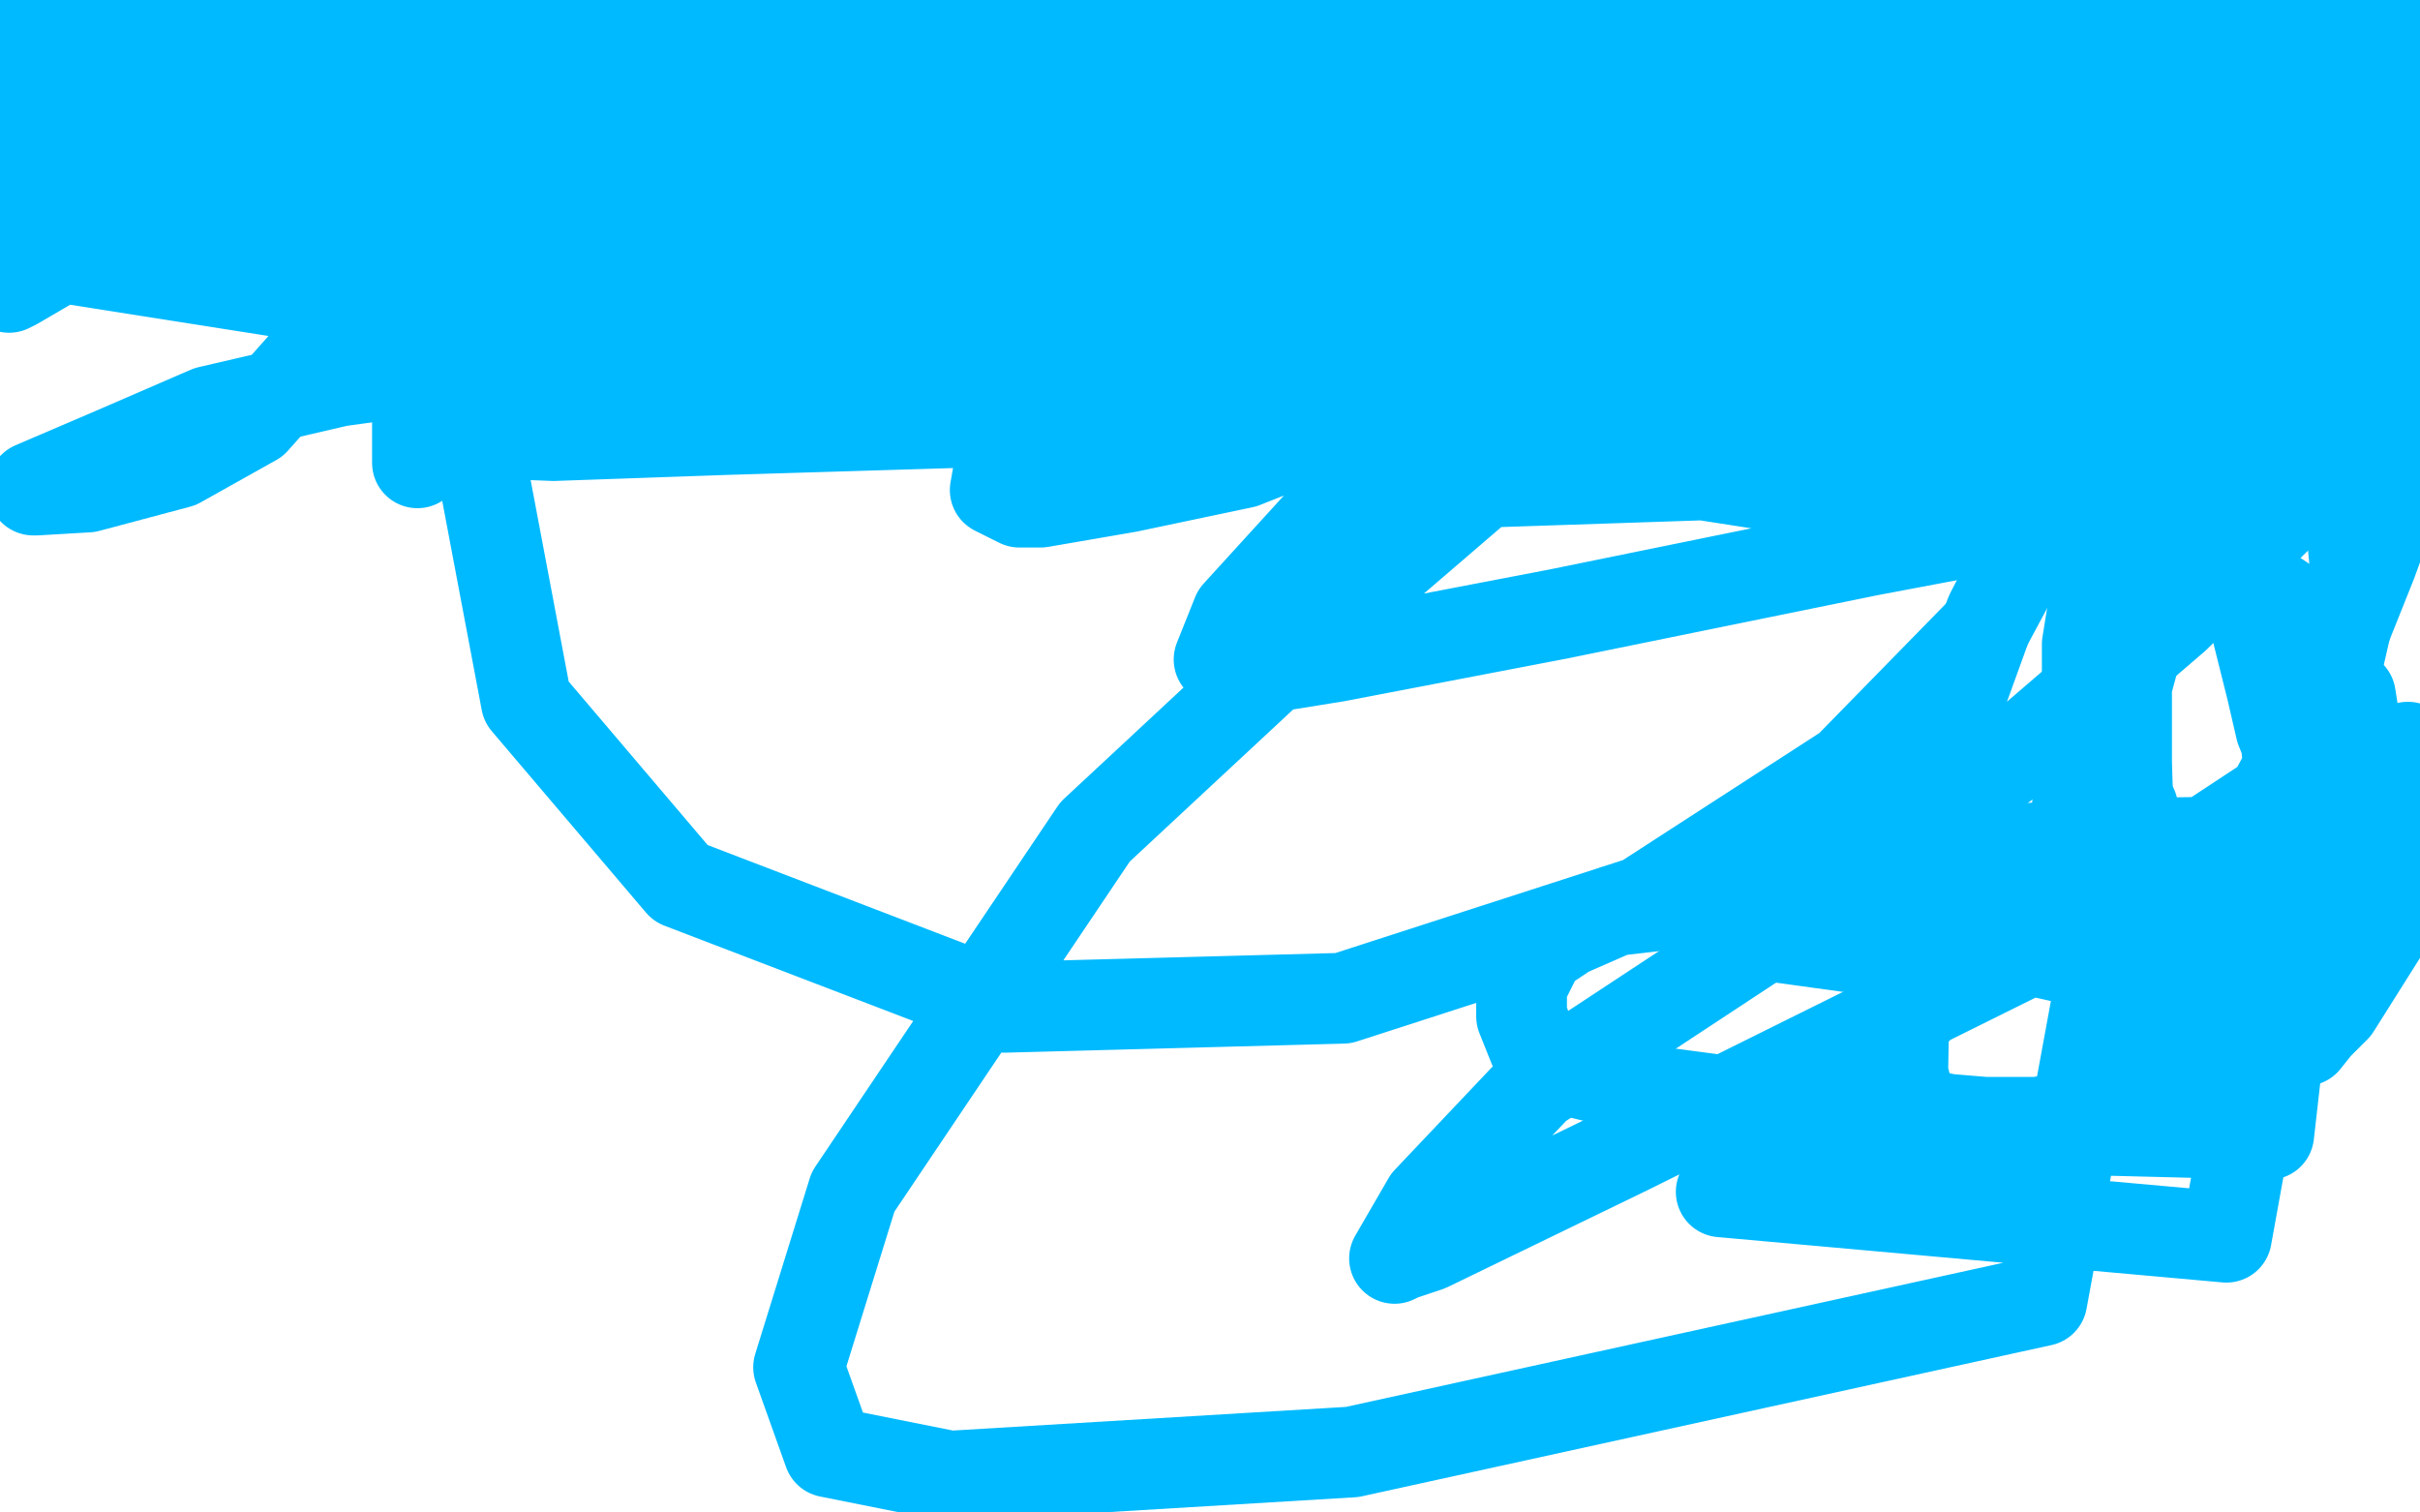
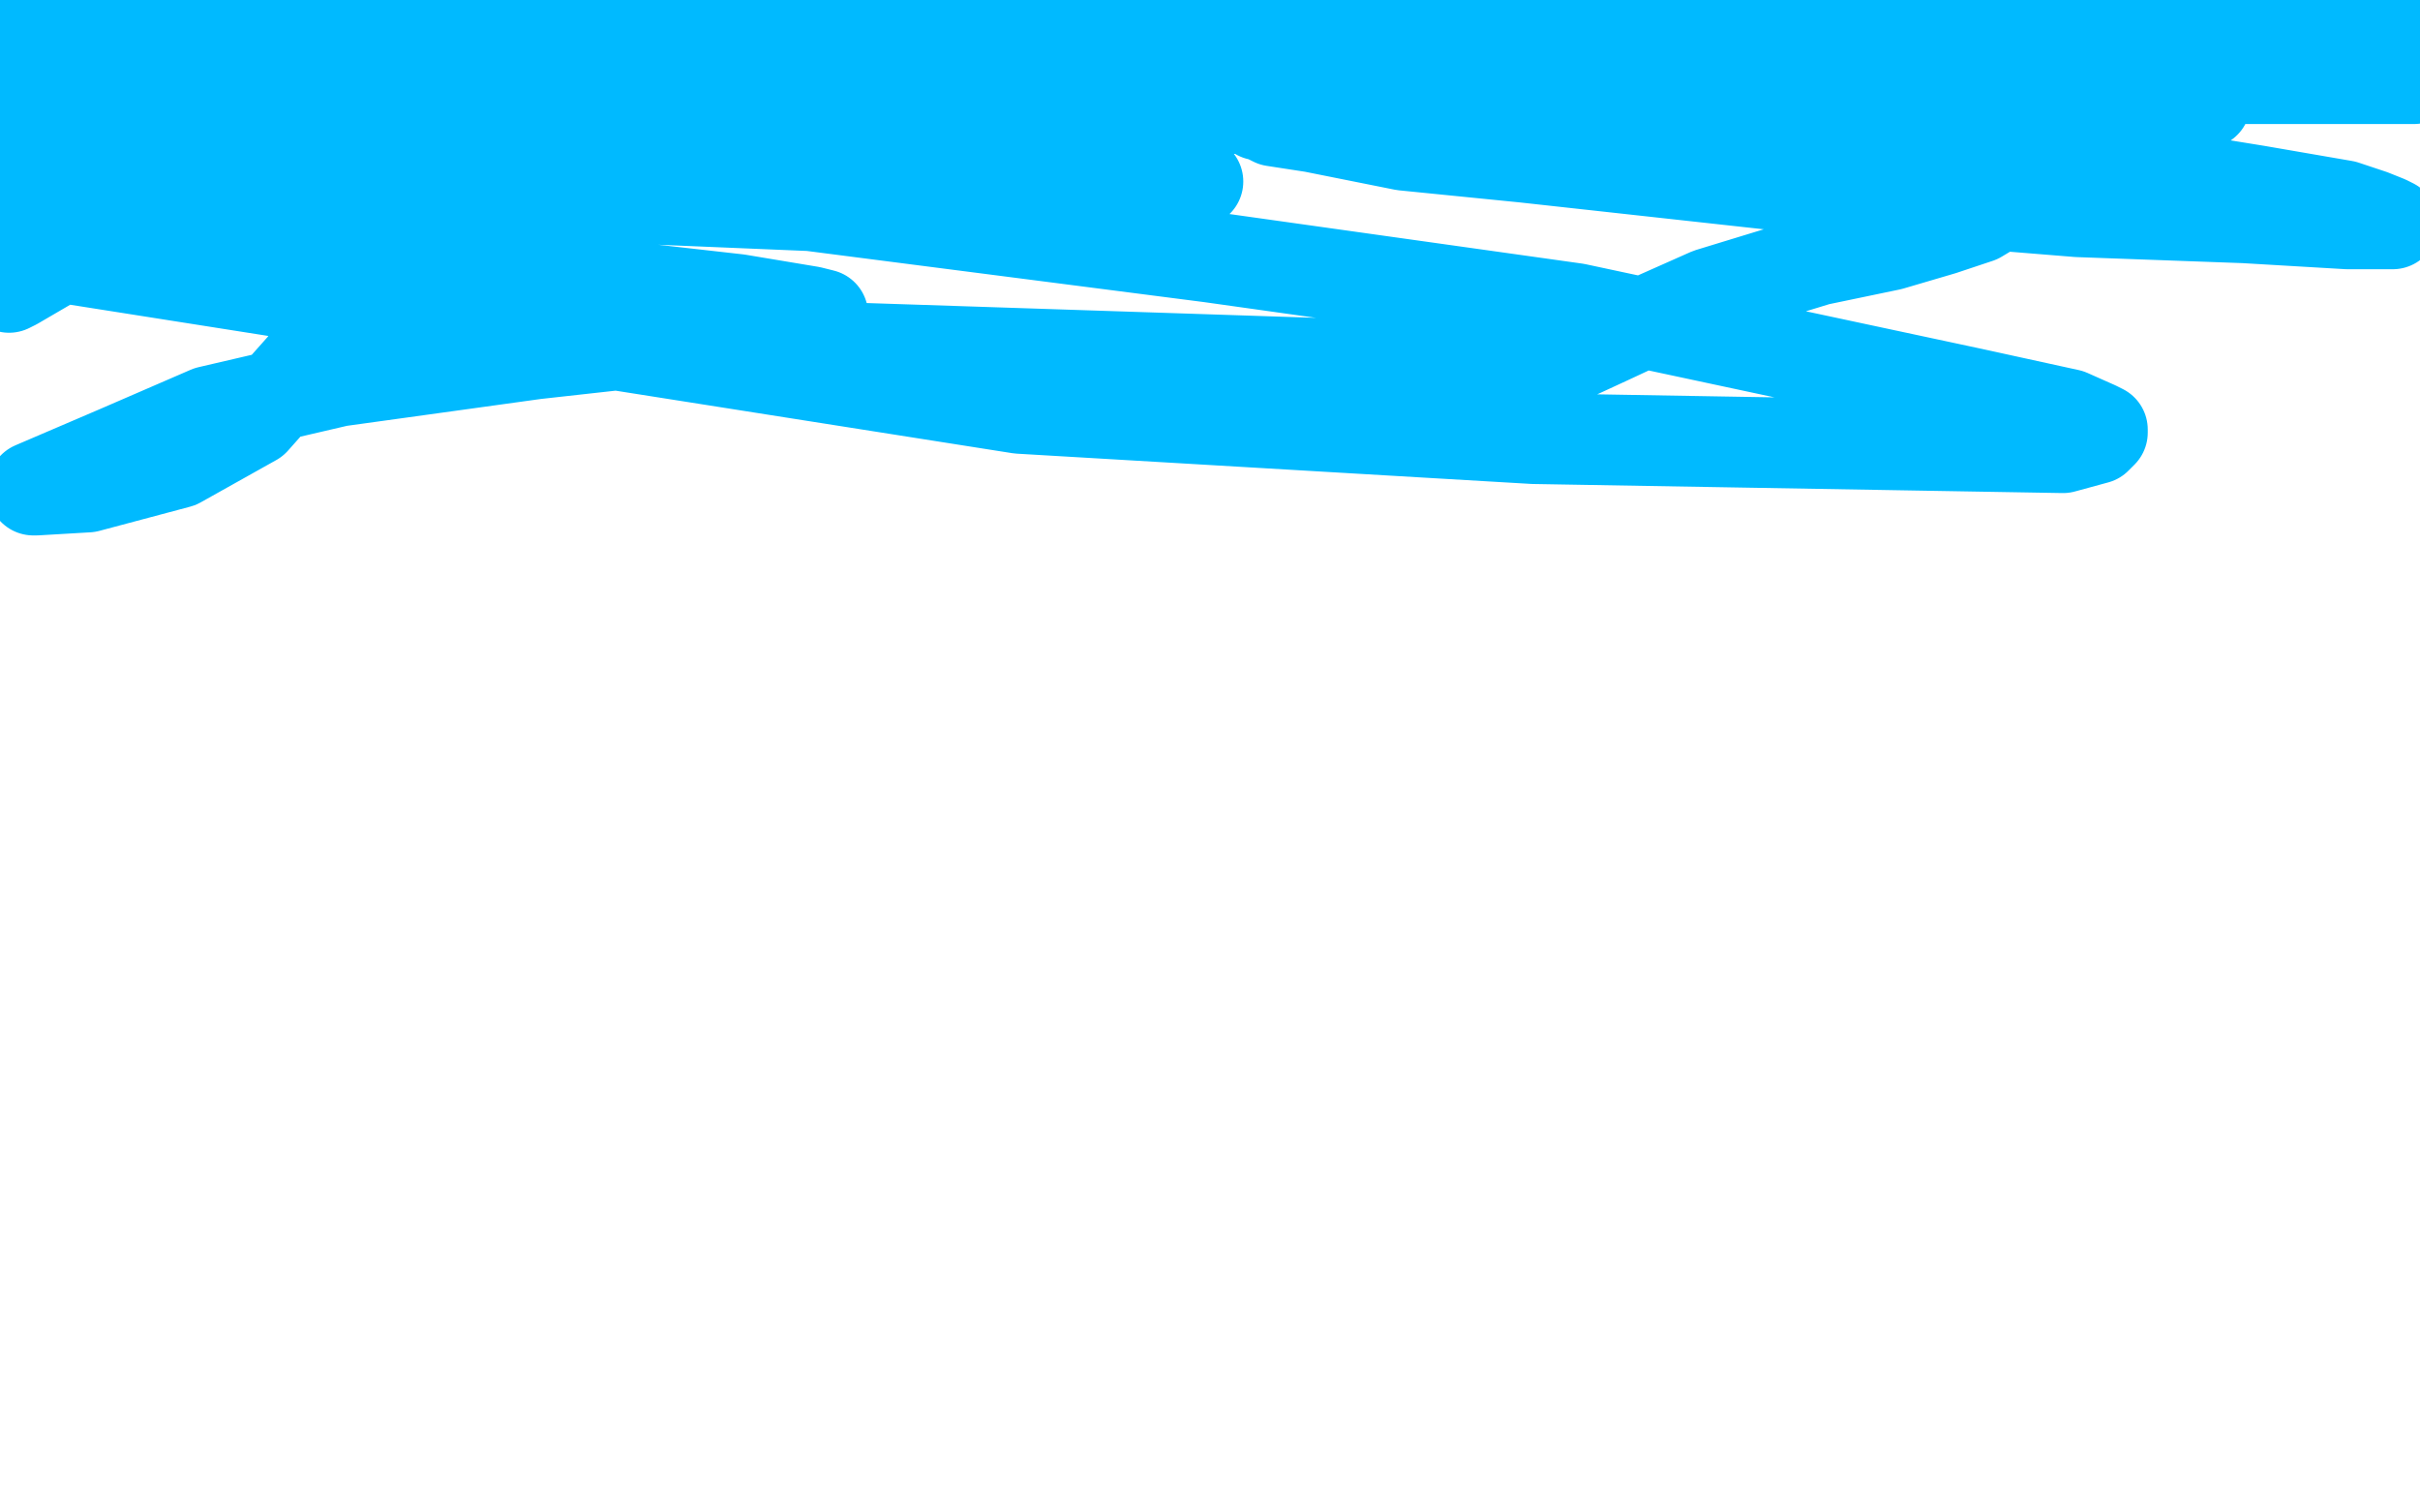
<svg xmlns="http://www.w3.org/2000/svg" width="800" height="500" version="1.1" style="stroke-antialiasing: false">
  <desc>This SVG has been created on https://colorillo.com/</desc>
  <rect x="0" y="0" width="800" height="500" style="fill: rgb(255,255,255); stroke-width:0" />
  <polyline points="1,15 1,14 1,14 3,14 3,14 4,12 4,12 5,12 5,12 6,12 6,12 8,11 8,11 10,10 10,10 11,10 12,10 12,9 13,9 14,9 15,9 16,9 17,9 18,9 19,9 21,9 24,9 26,9 29,9 32,10 35,10 41,12 46,12 51,13 54,14 61,15 64,16 66,17 72,18 75,19 79,20 84,20 93,21 98,21 102,22 108,22 113,23 120,23 127,23 141,24 153,24 167,25 183,25 203,25 226,28 256,33 285,39 315,43 340,48 364,54 381,56 394,60 396,60 395,60 393,60 389,59 362,53 302,42 207,29 126,19 63,7 265,42 357,44 370,44 368,44 360,45 334,45 294,45 250,45 207,41 174,41 152,40 143,39 137,39 133,39 127,39 113,42 104,44 100,45 99,45 100,45 103,43 123,36 161,29 226,21 306,15 382,11 459,1 482,0 127,35 443,36 477,32 478,31 477,31 472,31 459,31 421,31 374,27 333,22 287,15 271,12 257,11 244,11 227,11 209,11 185,12 162,14 138,17 119,18 109,19 104,21 105,21 107,21 110,20 122,20 141,20 163,20 186,20 206,20 224,20 243,20 261,20 282,20 295,20 307,20 316,20 321,20 322,20 320,19 317,18 311,16 293,12 258,5 236,3 77,0 74,2 70,2 69,3 66,5 63,5 62,8 59,11 58,12 56,15 56,16 56,17 57,17 60,17 65,17 74,17 86,17 100,17 118,15 138,14 170,11 182,11 193,11 200,10 206,10 209,10 211,10 209,10 206,10 185,10 163,10 131,12 98,12 70,12 55,12 46,12 42,12 40,12 36,13 28,15 24,17 15,21 10,23 4,25 12,50 37,41 55,28 60,19 65,14 68,7 69,4 69,1 68,1 65,1 61,2 55,7 46,15 34,26 21,40 7,55 4,66 10,65 24,59 39,53 46,50 47,49 49,49 49,48 47,48 44,50 31,57 18,66 6,75 0,85 1,94 12,87 29,77 50,63 71,50 95,36 108,26 113,21 111,23 109,27 89,46 66,61 40,74 17,87 5,94 3,95 5,93 8,91 21,84 63,66 80,58 117,39 125,35 126,34 125,34 120,36 108,40 72,55 21,79 74,84 155,62 265,20 278,10 279,9 278,9 272,11 260,15 199,41 126,56 72,61 49,61 46,61 46,60 47,56 53,51 65,41 88,25 93,21 97,19 95,20 88,26 74,34 35,57 45,79 81,76 107,76 116,81 117,87 113,104 100,121 84,139 59,153 29,161 12,162 11,162 11,161 39,149 69,136 112,126 177,117 231,111 261,107 272,104 268,103 256,101 244,99 191,93 80,87 7,83 337,135 507,145 682,148 693,145 694,144 695,143 695,142 693,141 684,137 652,130 521,102 400,85 268,68 148,63 43,63 129,110 463,121 519,118 532,112 547,105 565,97 601,86 625,81 642,76 654,72 659,69 662,66 663,65 664,63 665,61 667,60 668,57 667,55 664,54 661,52 647,48 608,42 573,39 539,38 507,38 485,38 475,38 470,38 468,38 465,38 462,38 454,37 446,37 425,35 410,35 398,35 390,35 384,35 382,35 383,35 386,35 398,35 441,35 474,35 507,35 540,35 565,35 587,35 610,35 634,35 658,35 680,35 700,35 714,35 724,34 727,34 729,34 728,34 725,32 721,30 707,25 683,20 651,13 613,7 440,1 433,4 420,8 416,10 413,11 417,10 422,9 429,7 449,6 477,6 512,6 556,6 595,6 628,6 658,6 680,6 705,6 724,7 740,7 757,7 772,7 789,5 798,26 784,26 770,26 762,26 753,26 745,26 740,26 736,27 734,27 733,27 731,26 724,25 707,25 694,25 683,25 678,25 675,25 673,25 671,26 667,29 662,31 655,33 642,36 632,37 618,39 600,39 580,39 561,37 534,37 520,37 507,37 493,37 476,37 461,37 448,37 427,38 420,38 416,38 417,38 419,39 421,40 434,42 464,48 504,52 613,64 687,70 742,72 776,74 789,74 791,74 789,73 784,71 775,68 746,63 672,51 603,49 524,47" style="fill: none; stroke: #00baff; stroke-width: 30; stroke-linejoin: round; stroke-linecap: round; stroke-antialiasing: false; stroke-antialias: 0; opacity: 1.0" />
-   <polyline points="524,47 436,47 351,47 280,47 245,50 242,53 243,53 247,53 291,48 357,45 446,47 534,47 606,45 655,45 687,43 707,42 719,41 728,40 735,39 742,39 743,38 744,38 744,37 744,35 744,33 740,29 732,25 717,19 702,17 683,17 666,20 637,32 628,41 627,45 627,46 633,48 651,49 682,49 730,52 784,59 794,48 777,46 767,46 756,46 749,46 742,45 741,44 741,43 745,43 751,43 763,46 779,49 789,51 796,53 797,54 797,55 791,56 788,59 781,63 775,69 769,76 766,85 764,96 763,105 763,111 765,114 767,117 769,118 771,120 773,120 776,121 778,120 783,118 788,114 794,110 798,108 790,101 763,94 671,81 618,78 576,73 546,72 525,70 509,70 493,69 479,70 475,71 475,72 475,73 476,74 481,77 507,85 562,97 632,113 699,127 739,133 755,133 758,133 756,131 748,126 717,109 647,84 572,61 483,46 408,41 394,42 381,43 370,48 365,52 363,56 362,58 366,58 373,58 386,58 424,60 489,72 562,86 605,93 607,93 601,91 593,91 564,86 522,81 461,74 418,72 390,72 383,72 384,72 387,72 399,73 427,75 454,79 468,80 469,80 466,80 461,80 439,80 406,80 373,80 340,80 307,80 291,85 285,89 282,93 278,98 276,100 275,104 276,104 279,104 295,104 332,104 368,107 401,107 420,108 425,108 428,108 426,107 419,105 393,95 357,86 317,75 277,69 265,69 264,69 264,70 262,72 262,74 265,74 270,74 292,77 323,77 355,80 373,81 385,84 389,85 391,85 390,85 386,85 373,86 346,86 313,86 280,86 246,86 231,89 229,90 228,91 226,91 225,92 224,92 223,92 221,92 221,93 220,93 219,93 217,93 216,93 214,93 213,93 212,93 212,92 213,91 215,90 219,87 223,83 227,81 229,79 232,79 234,79 235,79 236,79 239,80 240,81 242,82 243,83 245,84 247,86 253,89 262,90 273,90 289,90 302,90 316,90 334,90 346,90 360,90 375,90 395,90 410,90 429,90 447,90 462,90 482,90 501,90 505,90 520,90 526,90 532,90 535,90 539,90 544,93 549,96 560,100 576,105 602,111 611,113 622,113 628,113 627,113 625,113 620,113 605,113 589,113 551,118 528,118 511,122 500,122 497,123 495,123 494,123 493,123 494,124 497,124 503,127 516,130 528,131 544,134 559,135 567,136 571,136 574,136 578,135 581,135 585,133 587,132 590,131 594,129 597,127 599,127 603,126 604,125 605,124 606,124 607,124 611,123 618,120 624,118 631,116 638,113 642,112 645,111 646,110 647,109 649,109 651,109 652,109 653,108 654,107 653,106 651,106 648,104 645,104 640,104 636,104 634,104 629,104 627,105 625,105 624,105 623,105 622,105 621,105 620,105 621,105 623,106 626,106 630,106 635,106 639,106 642,106 644,106 650,107 655,110 660,110 668,114 675,116 685,121 691,123 698,125 703,125 706,126 711,126 713,126 717,126 720,126 724,126 730,128 735,128 739,129 742,129 744,129 746,129 748,129 749,129 751,130 754,130 757,129 759,129 762,129 765,129 772,129 777,129 781,129 784,129 784,128 784,126 784,125 784,119 780,103 780,100 780,97 780,93 780,90 780,86 780,82 780,80 780,78 780,82 781,84 786,96 788,103 790,111 791,114 793,118 793,119 793,120 793,121 793,122 793,123 793,124 793,128 794,129 794,128 795,127 795,126 795,124 796,121 797,118 797,113 799,107 799,99 799,91 799,81 799,79 799,78 799,76 799,75 798,75 797,77 797,78 797,80 797,85 797,91 797,96 797,101 797,107 797,109 797,112 798,114 798,115 798,116 798,118 798,119 798,121 798,122 798,124 798,125 798,126 799,127 799,129 799,131 799,132 799,133 799,134 799,135 799,136 799,138 799,139 799,140 799,141 799,142 798,142 798,143 798,144 798,145 798,146 797,146 794,147 792,147 789,147 786,147 785,147 784,147 783,147 782,147 781,147 780,147 779,147 778,147 777,147 776,147 775,147 774,147 773,147 772,147 771,147 770,147 769,147 768,147 767,147 766,147 764,147 763,147 762,147 761,147 760,147 759,147 758,147 757,147 756,147 755,147 754,147 753,147 752,147 751,147 750,147 749,147 748,147 747,147 746,147 745,147 744,147 743,147 742,147 741,147 740,147 739,147 738,147 737,147 736,147 735,147 734,147 733,147 732,147 731,147 730,147 729,147 728,147 727,147 726,147 725,147 724,147 723,147 722,147 721,147 720,147 719,147 718,147 717,147 716,147 714,147 713,147 712,147 711,147 710,147 709,147 709,148 708,148 706,149 702,149 697,149 691,149 687,149 686,149 683,147 672,147 664,145 653,144 648,144 646,143 644,143 643,143 641,143 636,143 634,143 632,142 627,142 622,142 617,141 611,141 606,140 600,140 594,140 589,139 583,139 578,139 573,139 567,139 555,139 548,139 541,139 533,138 526,138 517,138 508,138 498,138 489,138 480,138 471,136 463,136 447,135 438,135 428,135 416,133 407,133 398,133 389,133 382,133 375,133 368,133 366,133 361,133 357,133 352,133 348,133 343,133 337,133 331,133 326,133 318,133 312,132 303,131 296,130 288,130 273,128 260,128 249,127 240,127 233,127 229,127 228,127 227,127 226,127 225,128 224,128 223,129 221,129 220,129 218,130 217,130 216,131 215,131 214,132 213,132 210,132 208,132 202,134 197,136 195,137 193,137 192,138 190,138 186,139 182,140 178,141 173,142 168,143 162,145 156,146 148,149 140,151 138,152 138,153 138,152 138,151 138,149 138,148 138,147 138,146 138,145 138,143 138,142 138,141 138,140 139,139 144,136 148,131 156,124 162,114 169,105 177,92 184,77 191,62 198,48 206,33 214,18 223,3 206,9 176,62 157,142 174,232 225,292 332,333 444,330 543,298 611,254 656,208 678,167 684,115 672,94 647,77 588,63 493,61 351,61 196,78 148,108 138,122 138,128 138,132 139,137 147,140 157,143 183,144 240,142 339,139 446,130 523,125 543,123 540,123 532,128 498,153 434,208 362,275 282,394 264,452 274,480 314,488 447,480 675,430 705,267 569,394 736,409 772,210 731,183 563,157 473,160 453,165 447,168 463,163 519,128 619,71 729,7 385,88 332,145 329,162 337,166 344,166 373,161 411,153 464,132 484,122 485,122 484,122 471,136 440,169 409,203 403,218 411,222 442,217 515,203 618,182 724,162 776,148 783,145 781,145 761,163 719,204 662,253 590,305 508,359 472,397 461,416 463,415 472,412 538,380 671,314 765,335 761,344 762,344 766,339 772,333 789,306 777,230 757,268 733,317 727,332 726,335 726,333 727,330 730,324 736,306 747,278 768,226 784,186 796,153" style="fill: none; stroke: #00baff; stroke-width: 30; stroke-linejoin: round; stroke-linecap: round; stroke-antialiasing: false; stroke-antialias: 0; opacity: 1.0" />
-   <polyline points="721,308 721,307 721,307 721,306 721,306 721,305 721,305 720,305 720,305 719,304 719,304 717,302 717,302 709,299 709,299 692,298 659,298 626,298 591,298 560,298 534,301 518,308 509,314 503,326 503,336 507,346 519,354 548,361 631,372 750,375 761,278 689,279 639,283 609,284 587,289 576,294 566,298 565,300 563,301 563,303 564,304 568,307 582,309 611,313 657,311 710,291 751,264 771,227 779,192 774,139 761,116 745,106 736,105 724,107 711,118 694,140 676,168 658,203 641,250 630,302 629,355 632,366 634,369 639,369 644,370 656,371 674,371 703,365 731,350 752,333 770,313 784,288 794,265 795,253 796,247 794,248 792,254 785,264 770,287 753,316 739,337 730,351 726,356 723,358 722,358 721,357 720,355 714,342 708,317 704,285 703,252 703,215 703,182 703,146 703,137 703,136 702,139 702,145 701,154 695,182 690,213 690,241 687,264 685,282 684,289 683,293 683,292 683,290 684,285 692,262 701,234 710,201 719,170 724,151 729,137 730,134 730,138 733,145 734,155 739,180 746,208 751,228 754,241 756,246 756,248 756,247 761,247 766,247 771,247" style="fill: none; stroke: #00baff; stroke-width: 30; stroke-linejoin: round; stroke-linecap: round; stroke-antialiasing: false; stroke-antialias: 0; opacity: 1.0" />
</svg>